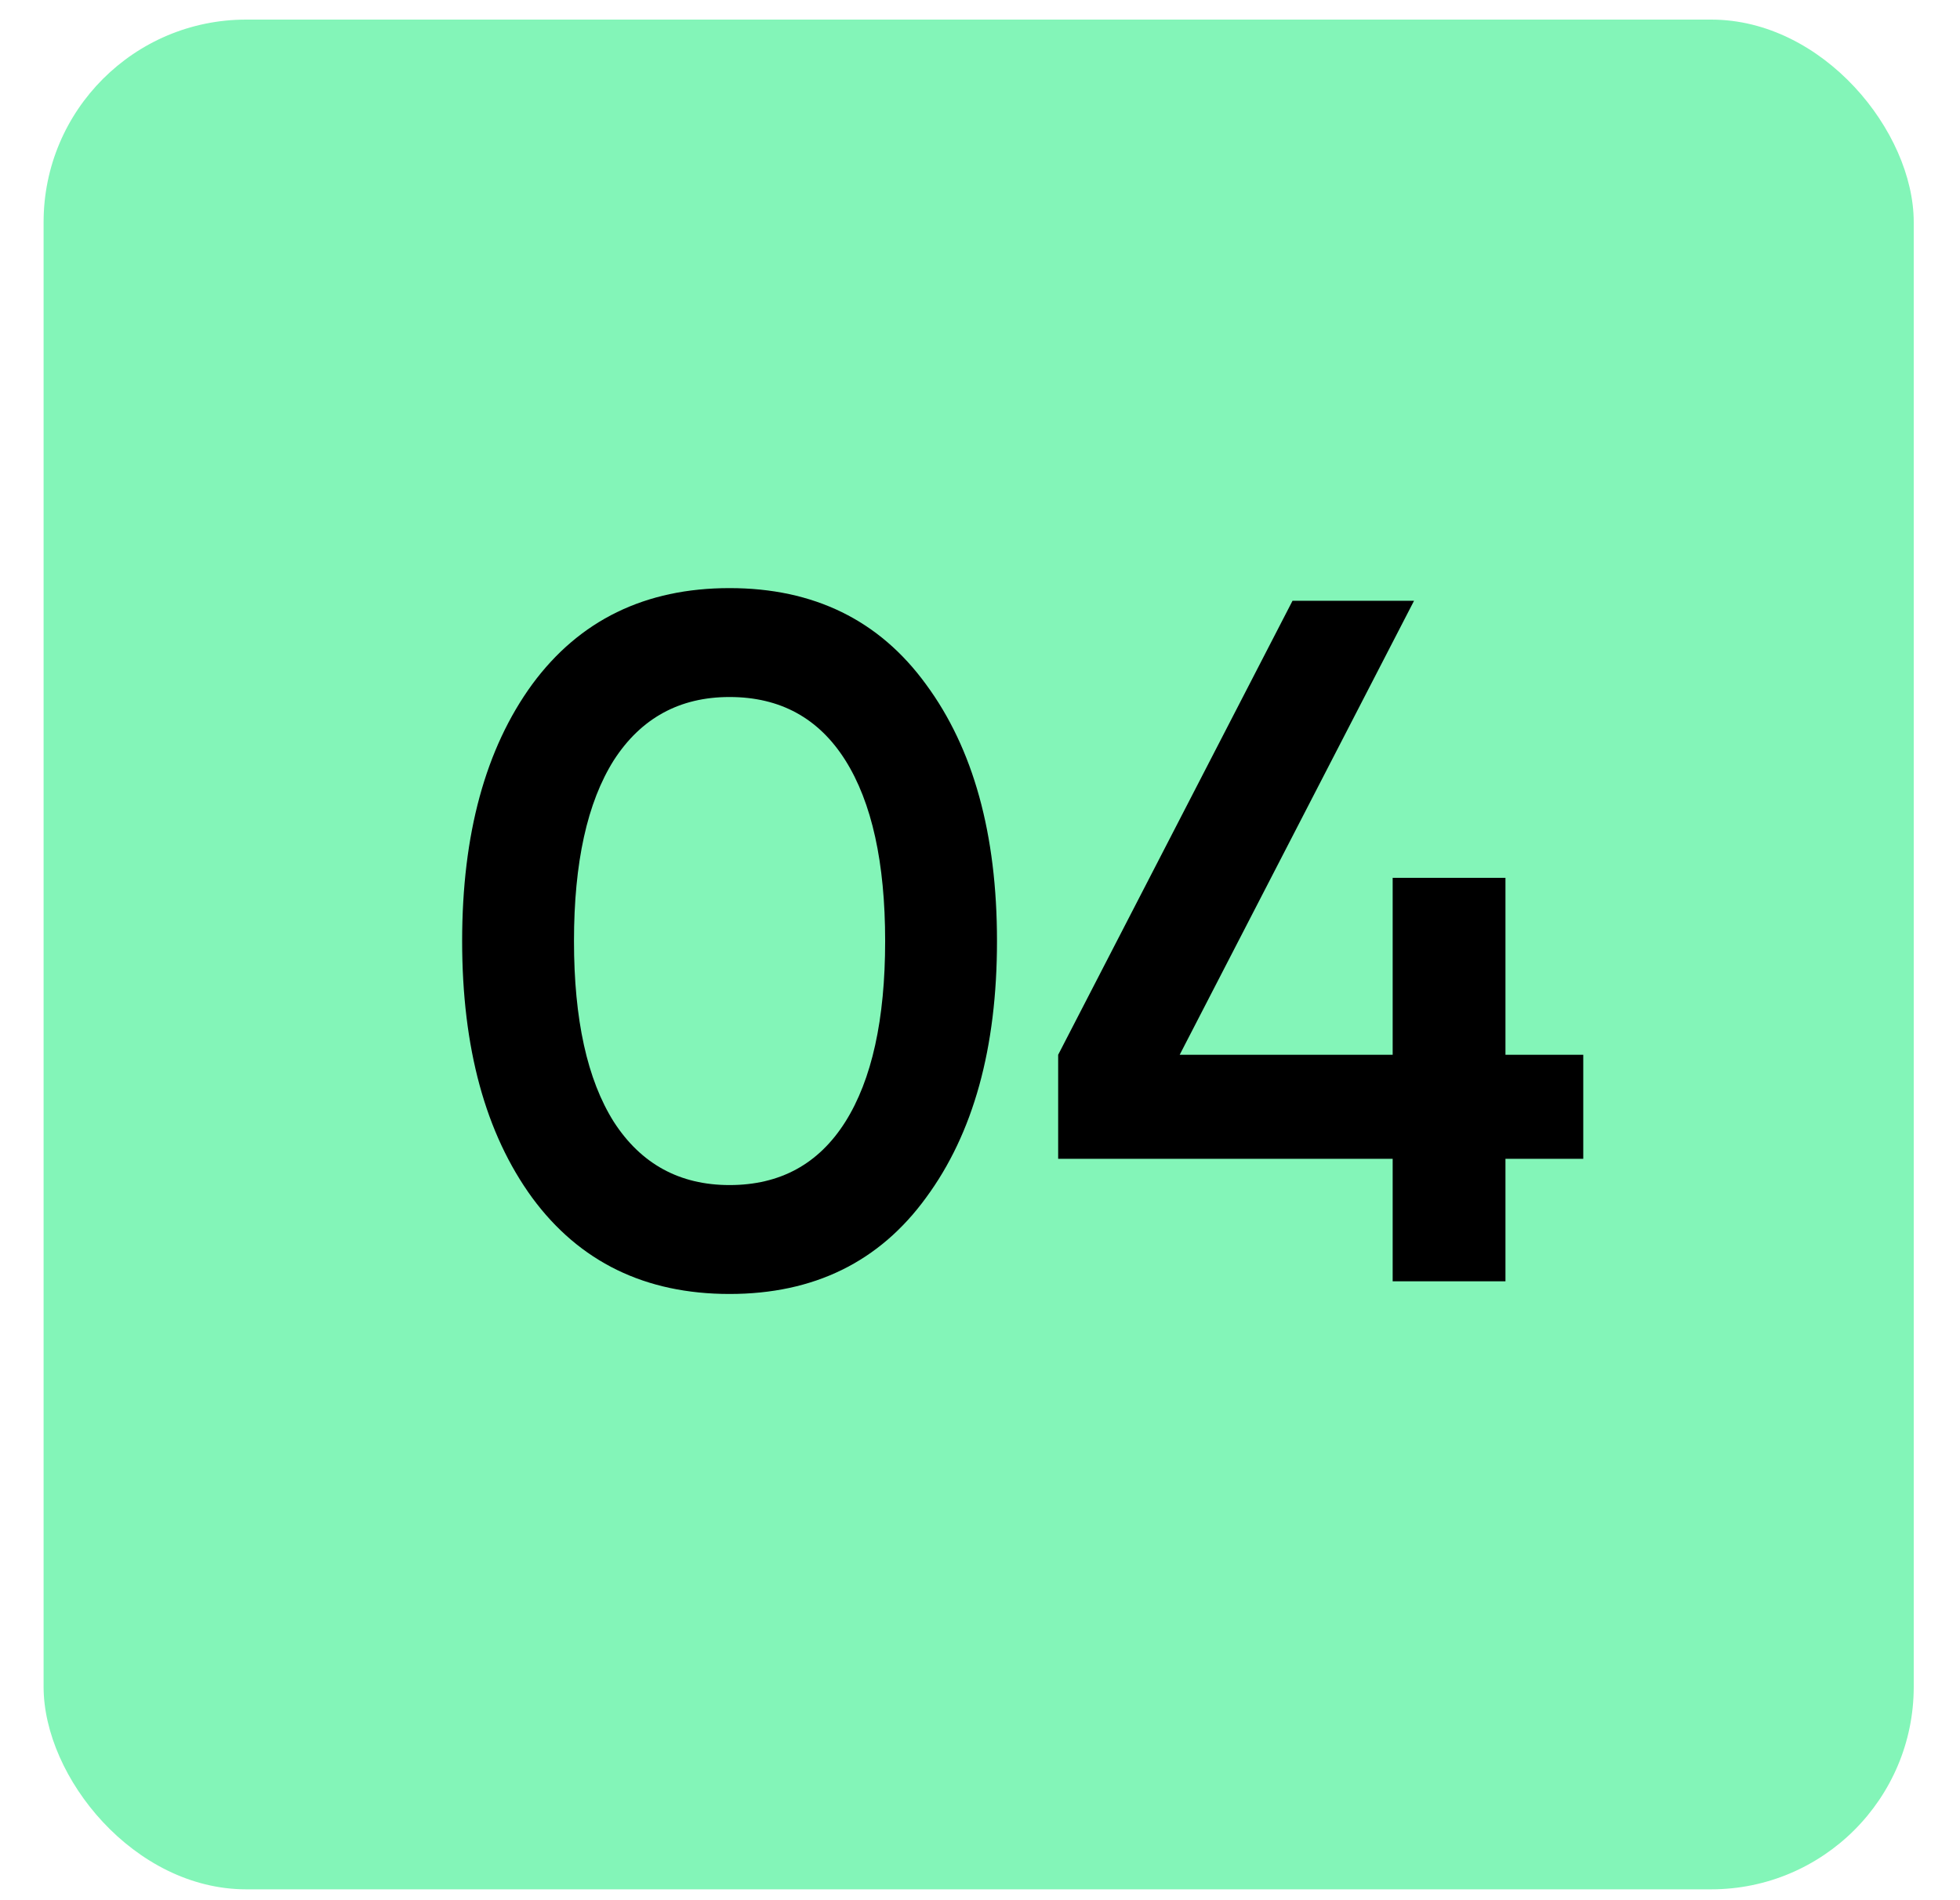
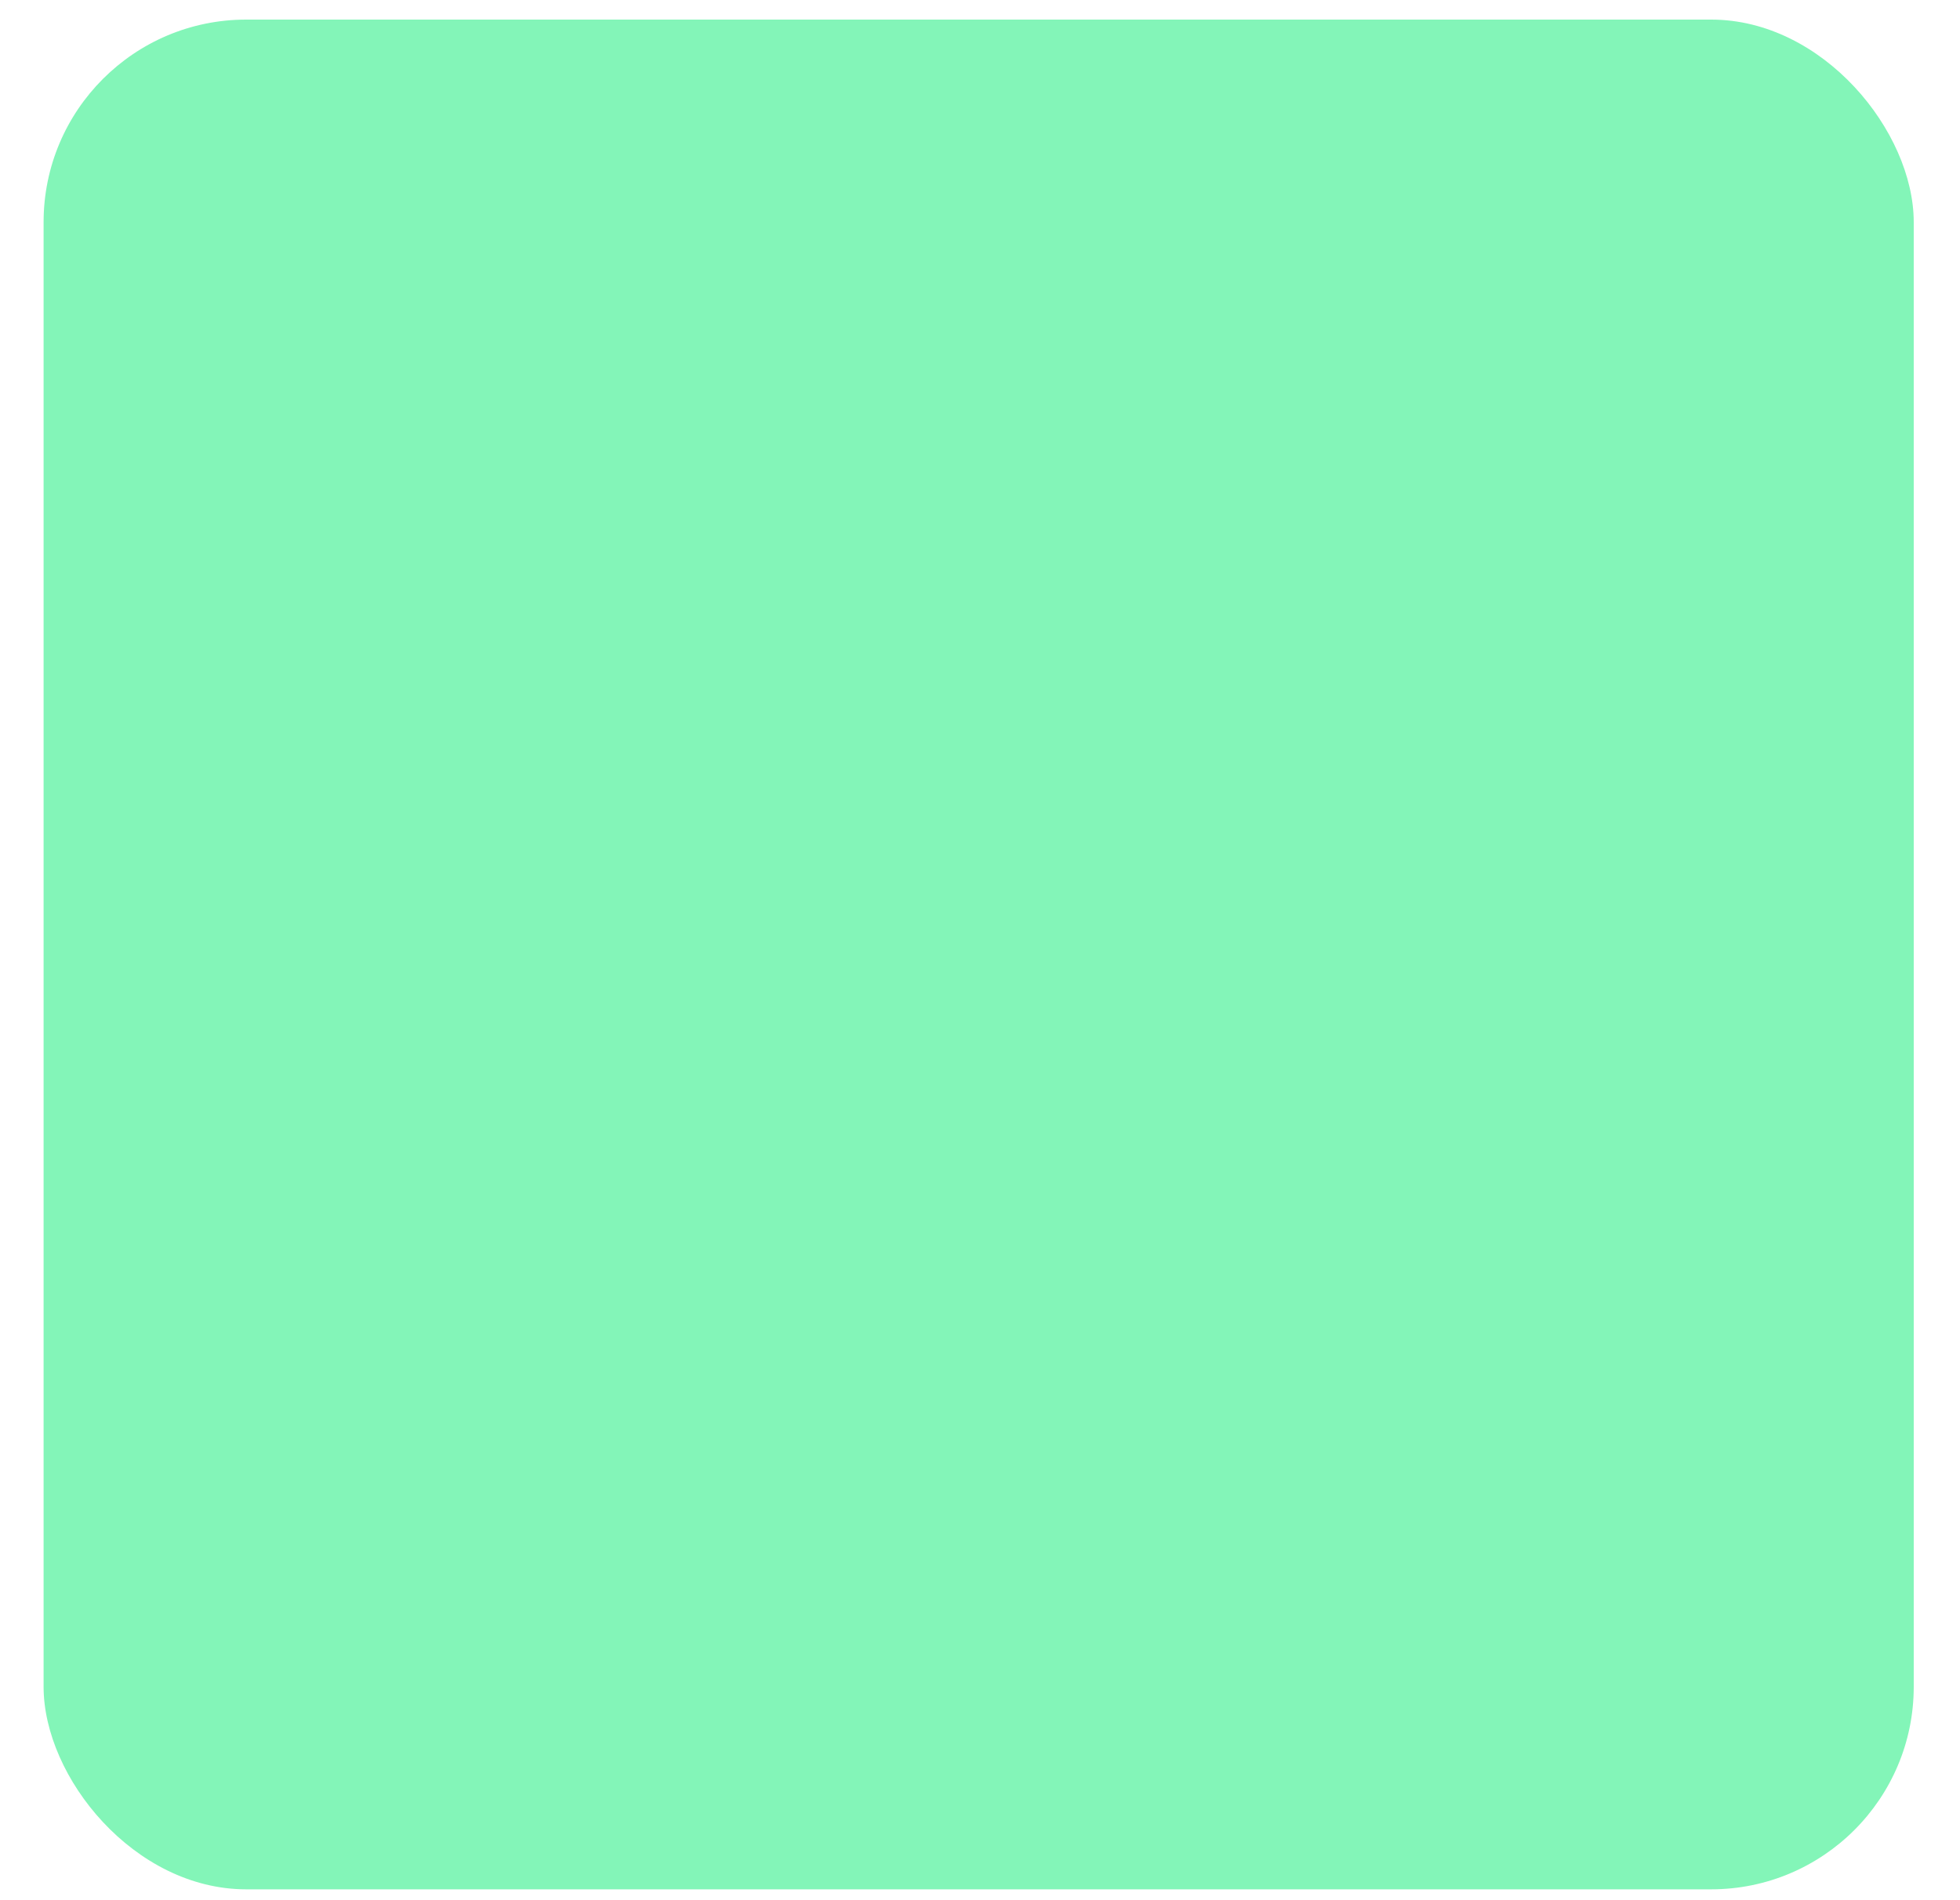
<svg xmlns="http://www.w3.org/2000/svg" width="33" height="32" viewBox="0 0 33 32" fill="none">
  <rect x="0.734" y="0.33" width="31.487" height="31.487" rx="3.411" fill="#83F5B8" />
-   <path d="M15.591 20.17C14.805 21.251 13.702 21.791 12.283 21.791C10.864 21.791 9.756 21.251 8.96 20.17C8.174 19.089 7.781 17.649 7.781 15.848C7.781 14.046 8.174 12.606 8.96 11.525C9.756 10.444 10.864 9.904 12.283 9.904C13.702 9.904 14.805 10.444 15.591 11.525C16.388 12.606 16.786 14.046 16.786 15.848C16.786 17.649 16.388 19.089 15.591 20.17ZM12.283 19.957C13.135 19.957 13.784 19.602 14.232 18.893C14.679 18.183 14.903 17.168 14.903 15.848C14.903 14.527 14.679 13.512 14.232 12.802C13.784 12.093 13.135 11.738 12.283 11.738C11.443 11.738 10.793 12.093 10.335 12.802C9.887 13.512 9.664 14.527 9.664 15.848C9.664 17.168 9.887 18.183 10.335 18.893C10.793 19.602 11.443 19.957 12.283 19.957ZM26.657 17.763V19.515H25.347V21.578H23.448V19.515H17.816V17.763L21.762 10.117H23.808L19.862 17.763H23.448V14.783H25.347V17.763H26.657Z" fill="black" />
</svg>